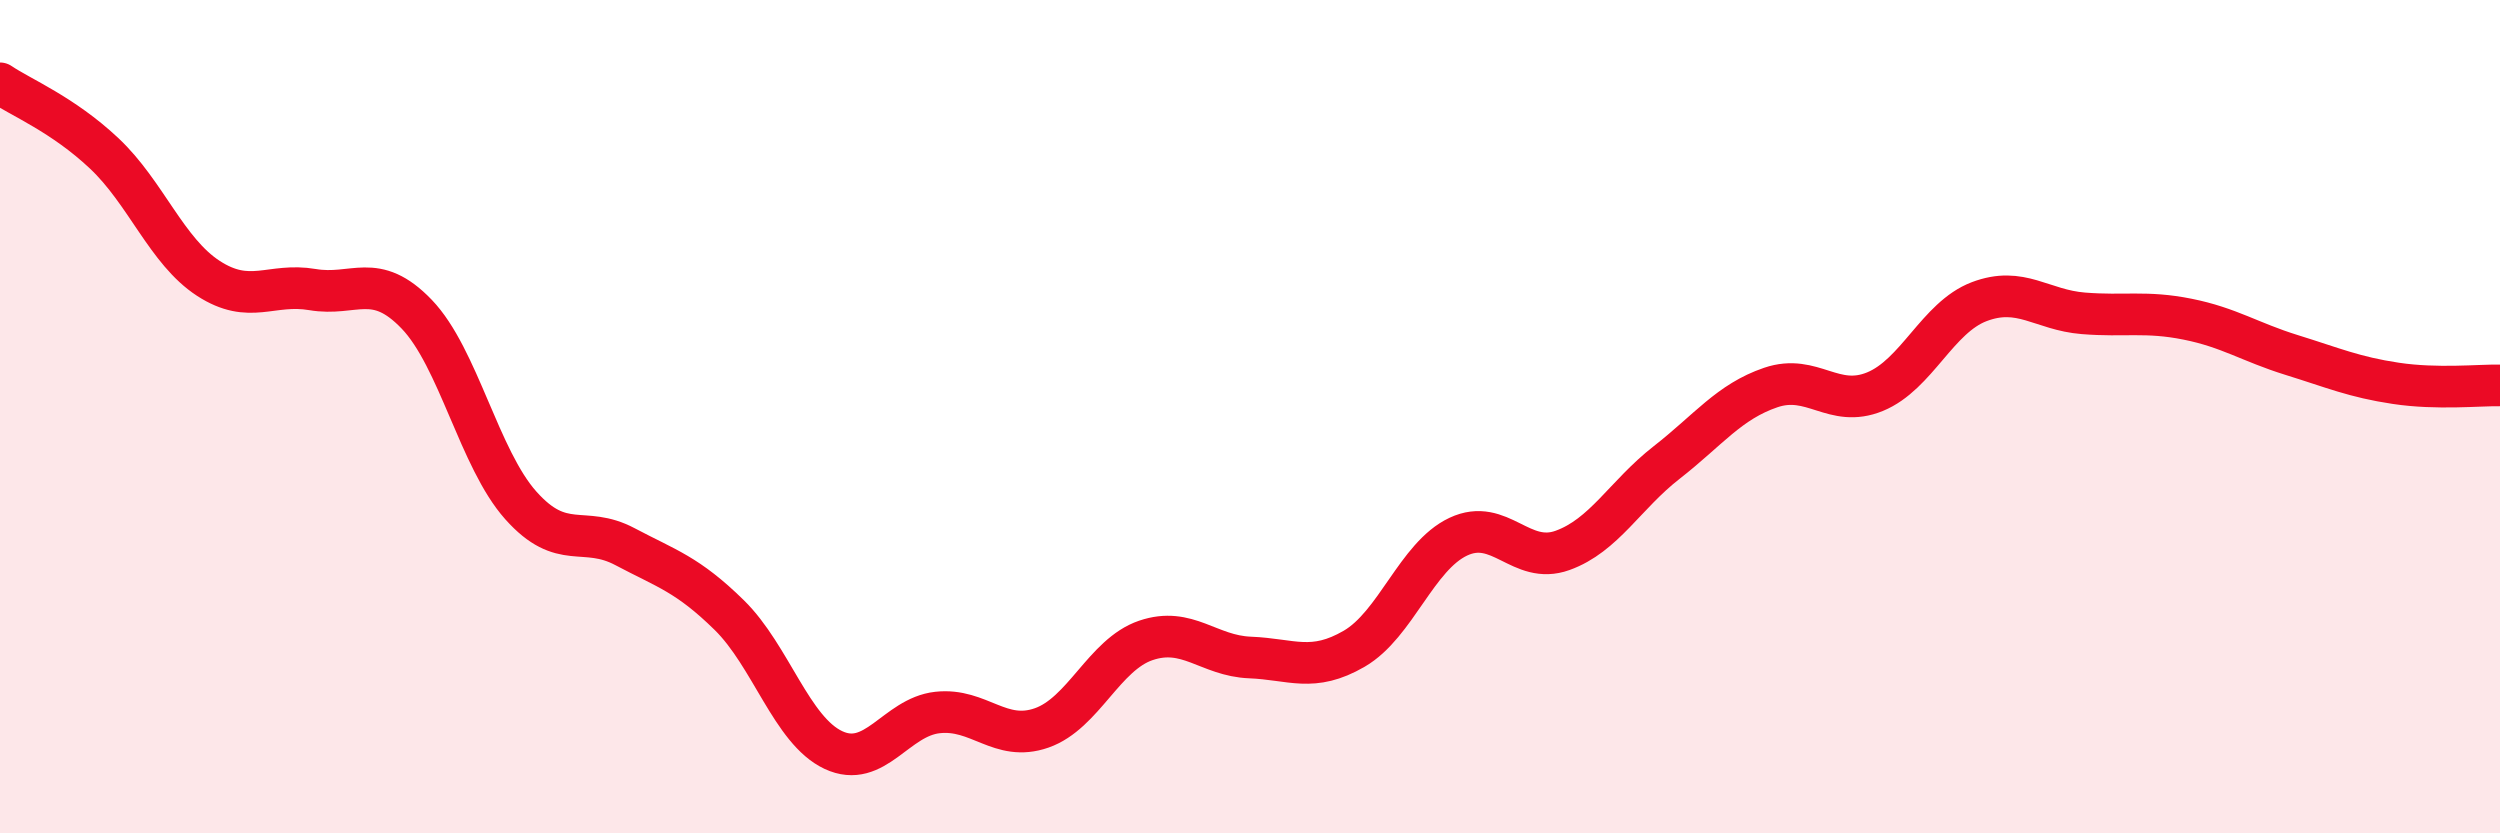
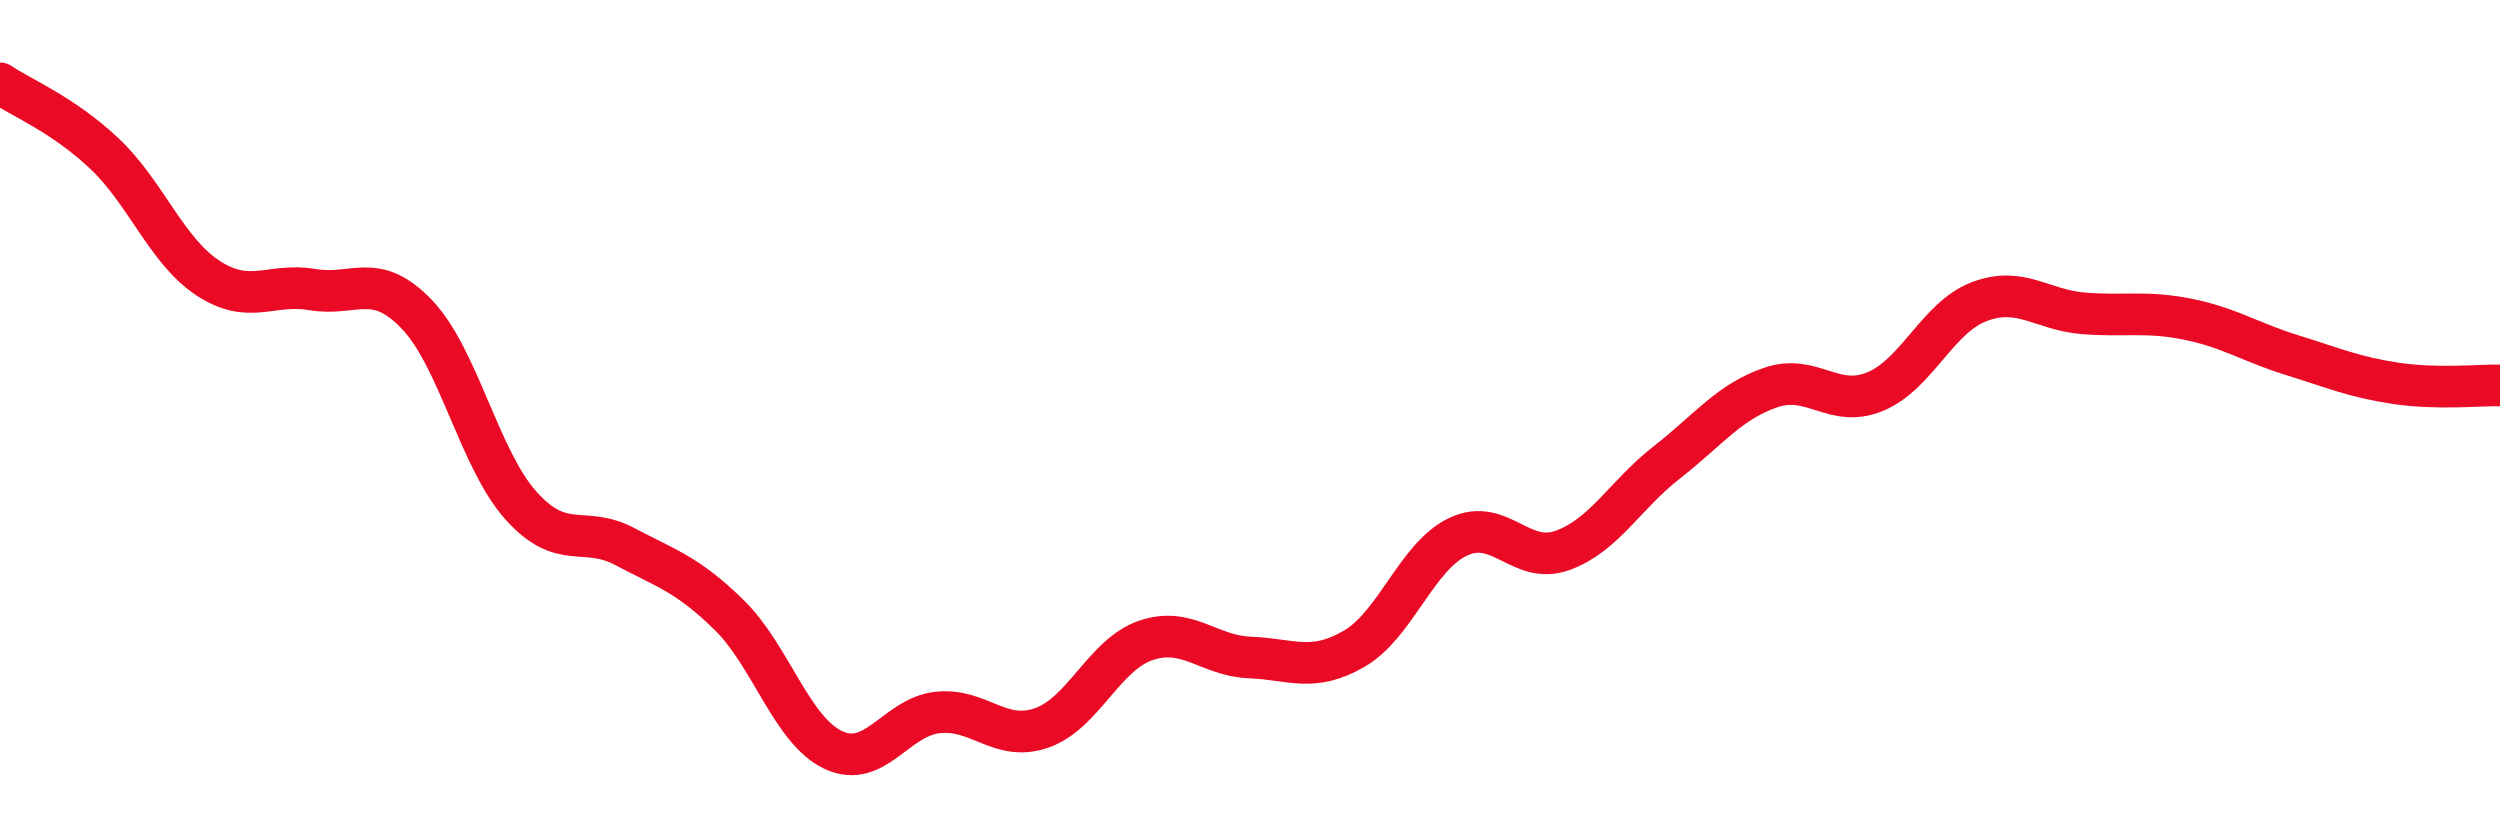
<svg xmlns="http://www.w3.org/2000/svg" width="60" height="20" viewBox="0 0 60 20">
-   <path d="M 0,2 C 0.5,2.34 1.5,2.74 2.5,3.68 C 3.5,4.62 4,6.03 5,6.68 C 6,7.33 6.5,6.78 7.5,6.95 C 8.5,7.12 9,6.5 10,7.54 C 11,8.58 11.5,11.01 12.5,12.13 C 13.5,13.25 14,12.59 15,13.12 C 16,13.65 16.5,13.78 17.5,14.76 C 18.5,15.74 19,17.53 20,18 C 21,18.47 21.5,17.21 22.5,17.1 C 23.5,16.99 24,17.82 25,17.47 C 26,17.12 26.5,15.71 27.5,15.37 C 28.5,15.03 29,15.74 30,15.78 C 31,15.82 31.5,16.15 32.5,15.57 C 33.5,14.99 34,13.35 35,12.88 C 36,12.41 36.5,13.57 37.5,13.21 C 38.5,12.85 39,11.88 40,11.1 C 41,10.32 41.5,9.64 42.5,9.3 C 43.5,8.96 44,9.81 45,9.4 C 46,8.99 46.5,7.62 47.5,7.24 C 48.5,6.86 49,7.44 50,7.52 C 51,7.6 51.5,7.46 52.5,7.66 C 53.5,7.86 54,8.21 55,8.52 C 56,8.83 56.5,9.05 57.5,9.2 C 58.5,9.35 59.5,9.24 60,9.25L60 20L0 20Z" fill="#EB0A25" opacity="0.1" stroke-linecap="round" stroke-linejoin="round" />
  <path d="M 0,2 C 0.5,2.34 1.5,2.74 2.5,3.68 C 3.5,4.62 4,6.03 5,6.68 C 6,7.33 6.5,6.78 7.5,6.95 C 8.5,7.12 9,6.5 10,7.54 C 11,8.58 11.5,11.01 12.5,12.13 C 13.5,13.25 14,12.59 15,13.12 C 16,13.65 16.5,13.78 17.5,14.76 C 18.5,15.74 19,17.53 20,18 C 21,18.47 21.5,17.21 22.5,17.1 C 23.5,16.99 24,17.82 25,17.47 C 26,17.12 26.5,15.71 27.5,15.37 C 28.5,15.03 29,15.74 30,15.78 C 31,15.82 31.5,16.15 32.5,15.57 C 33.5,14.99 34,13.35 35,12.88 C 36,12.41 36.5,13.57 37.5,13.21 C 38.5,12.85 39,11.88 40,11.1 C 41,10.32 41.5,9.64 42.5,9.3 C 43.5,8.96 44,9.81 45,9.4 C 46,8.99 46.5,7.62 47.5,7.24 C 48.5,6.86 49,7.44 50,7.52 C 51,7.6 51.5,7.46 52.5,7.66 C 53.5,7.86 54,8.21 55,8.52 C 56,8.83 56.5,9.05 57.5,9.2 C 58.5,9.35 59.5,9.24 60,9.25" stroke="#EB0A25" stroke-width="1" fill="none" stroke-linecap="round" stroke-linejoin="round" />
</svg>